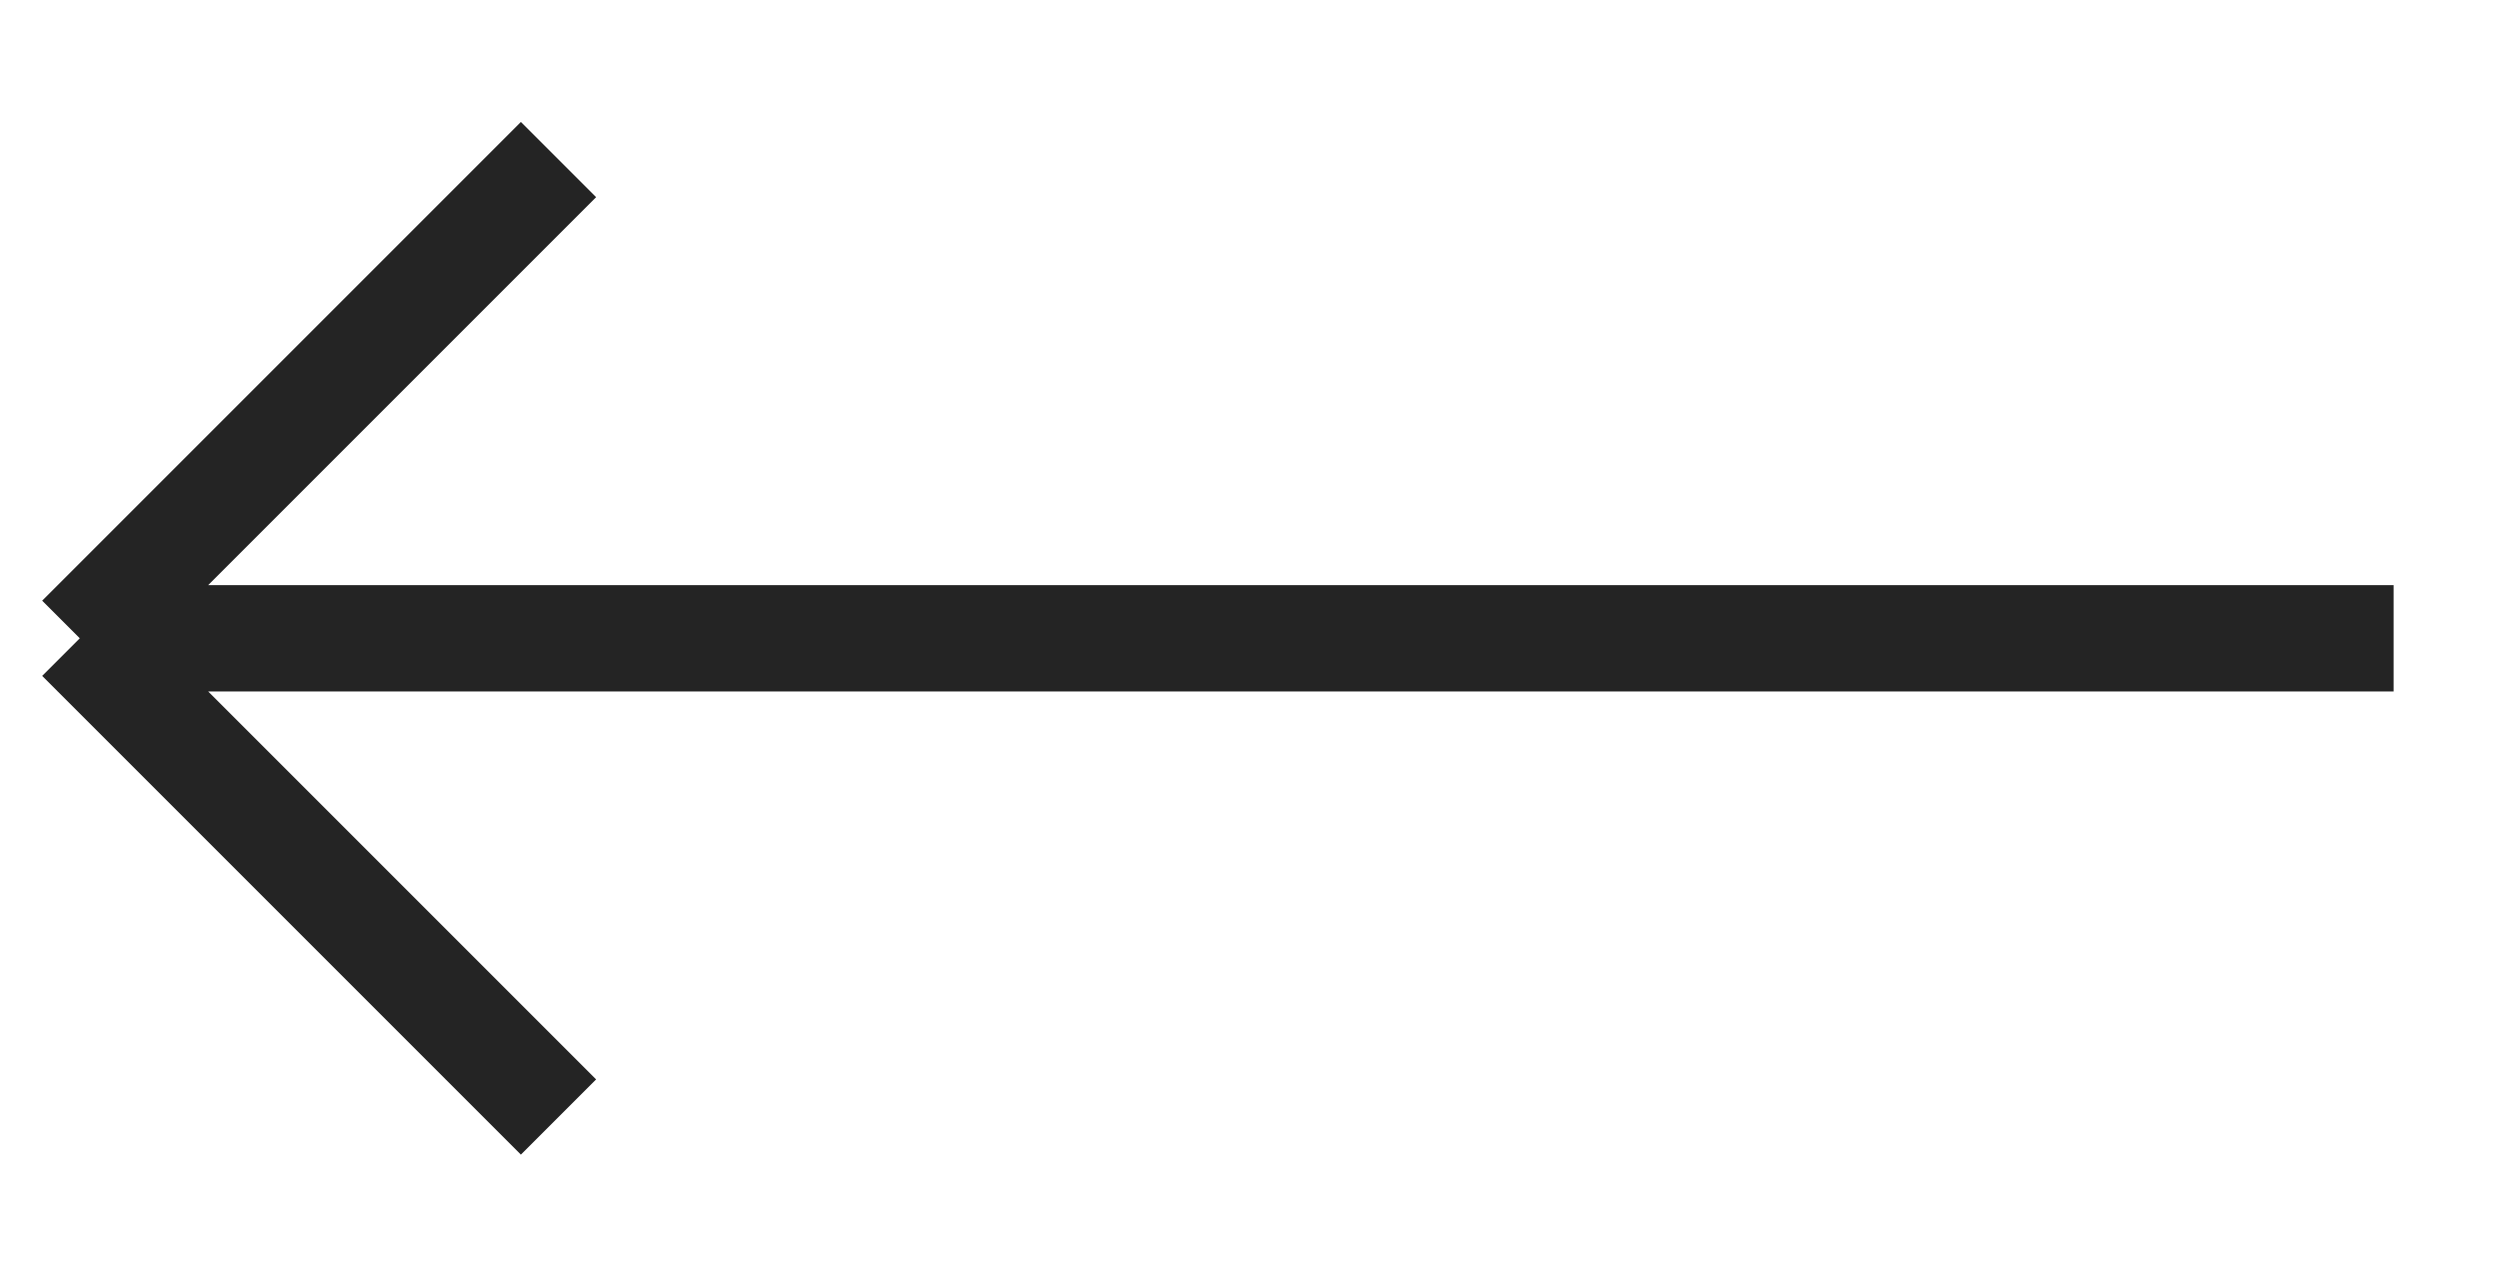
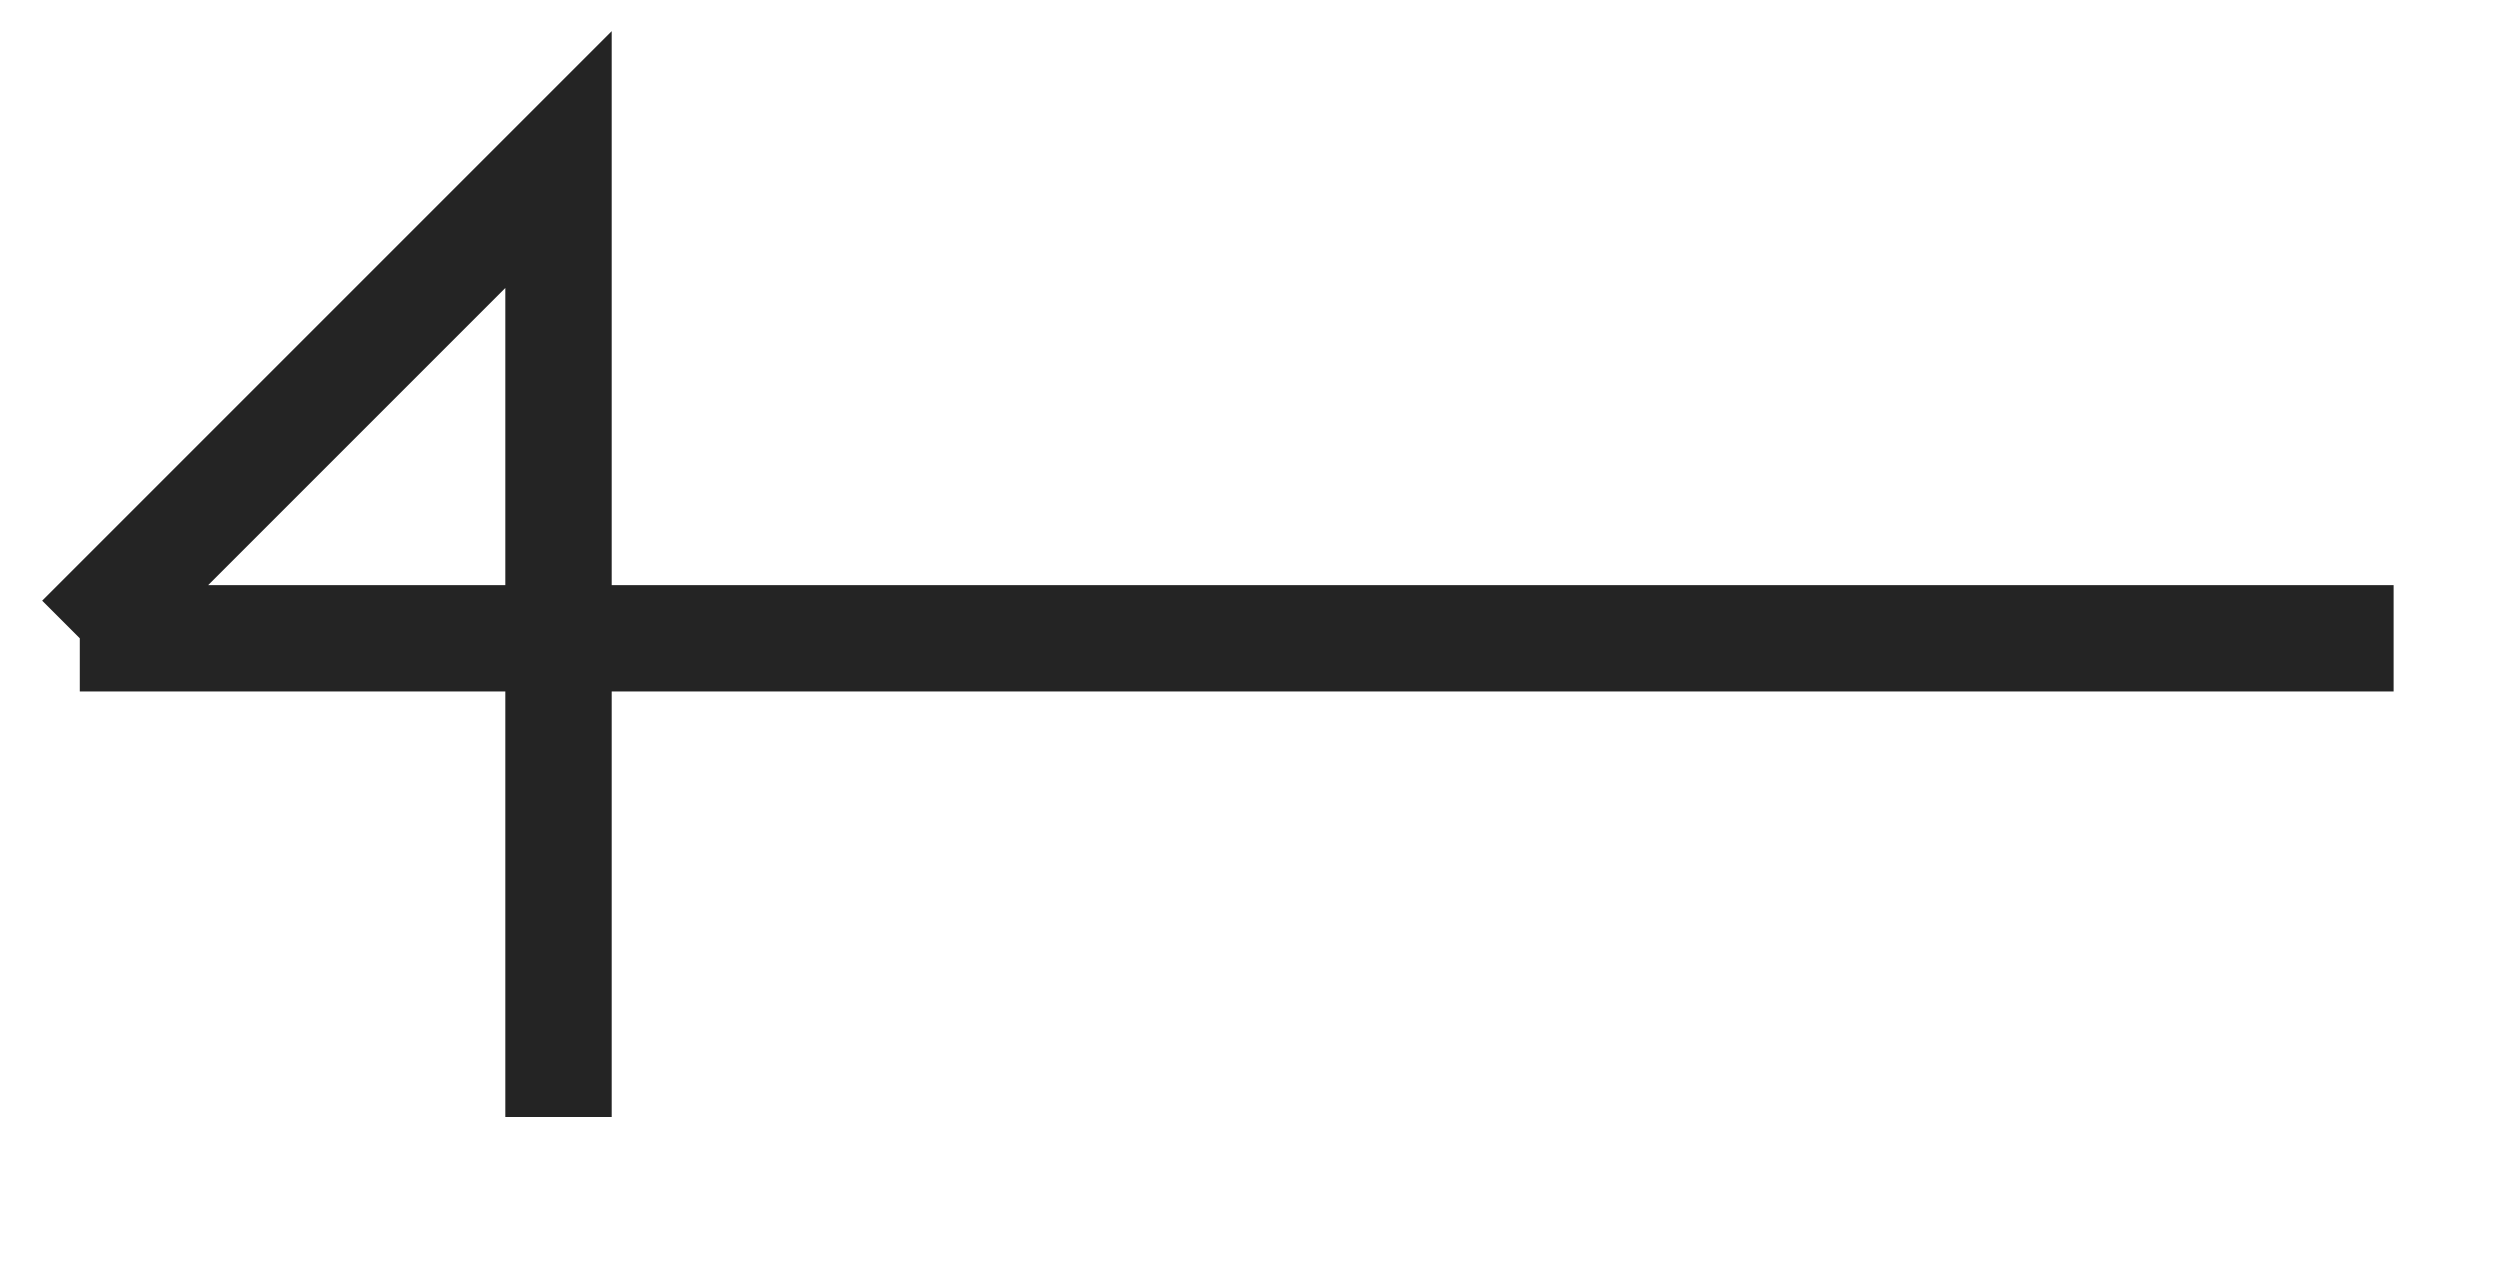
<svg xmlns="http://www.w3.org/2000/svg" width="47" height="24" viewBox="0 0 47 24" fill="none">
-   <path d="M45 12H1.5M1.5 12L10.5 3M1.5 12L10.5 21" stroke="#242424" stroke-width="2" />
+   <path d="M45 12H1.5M1.5 12L10.5 3L10.5 21" stroke="#242424" stroke-width="2" />
</svg>